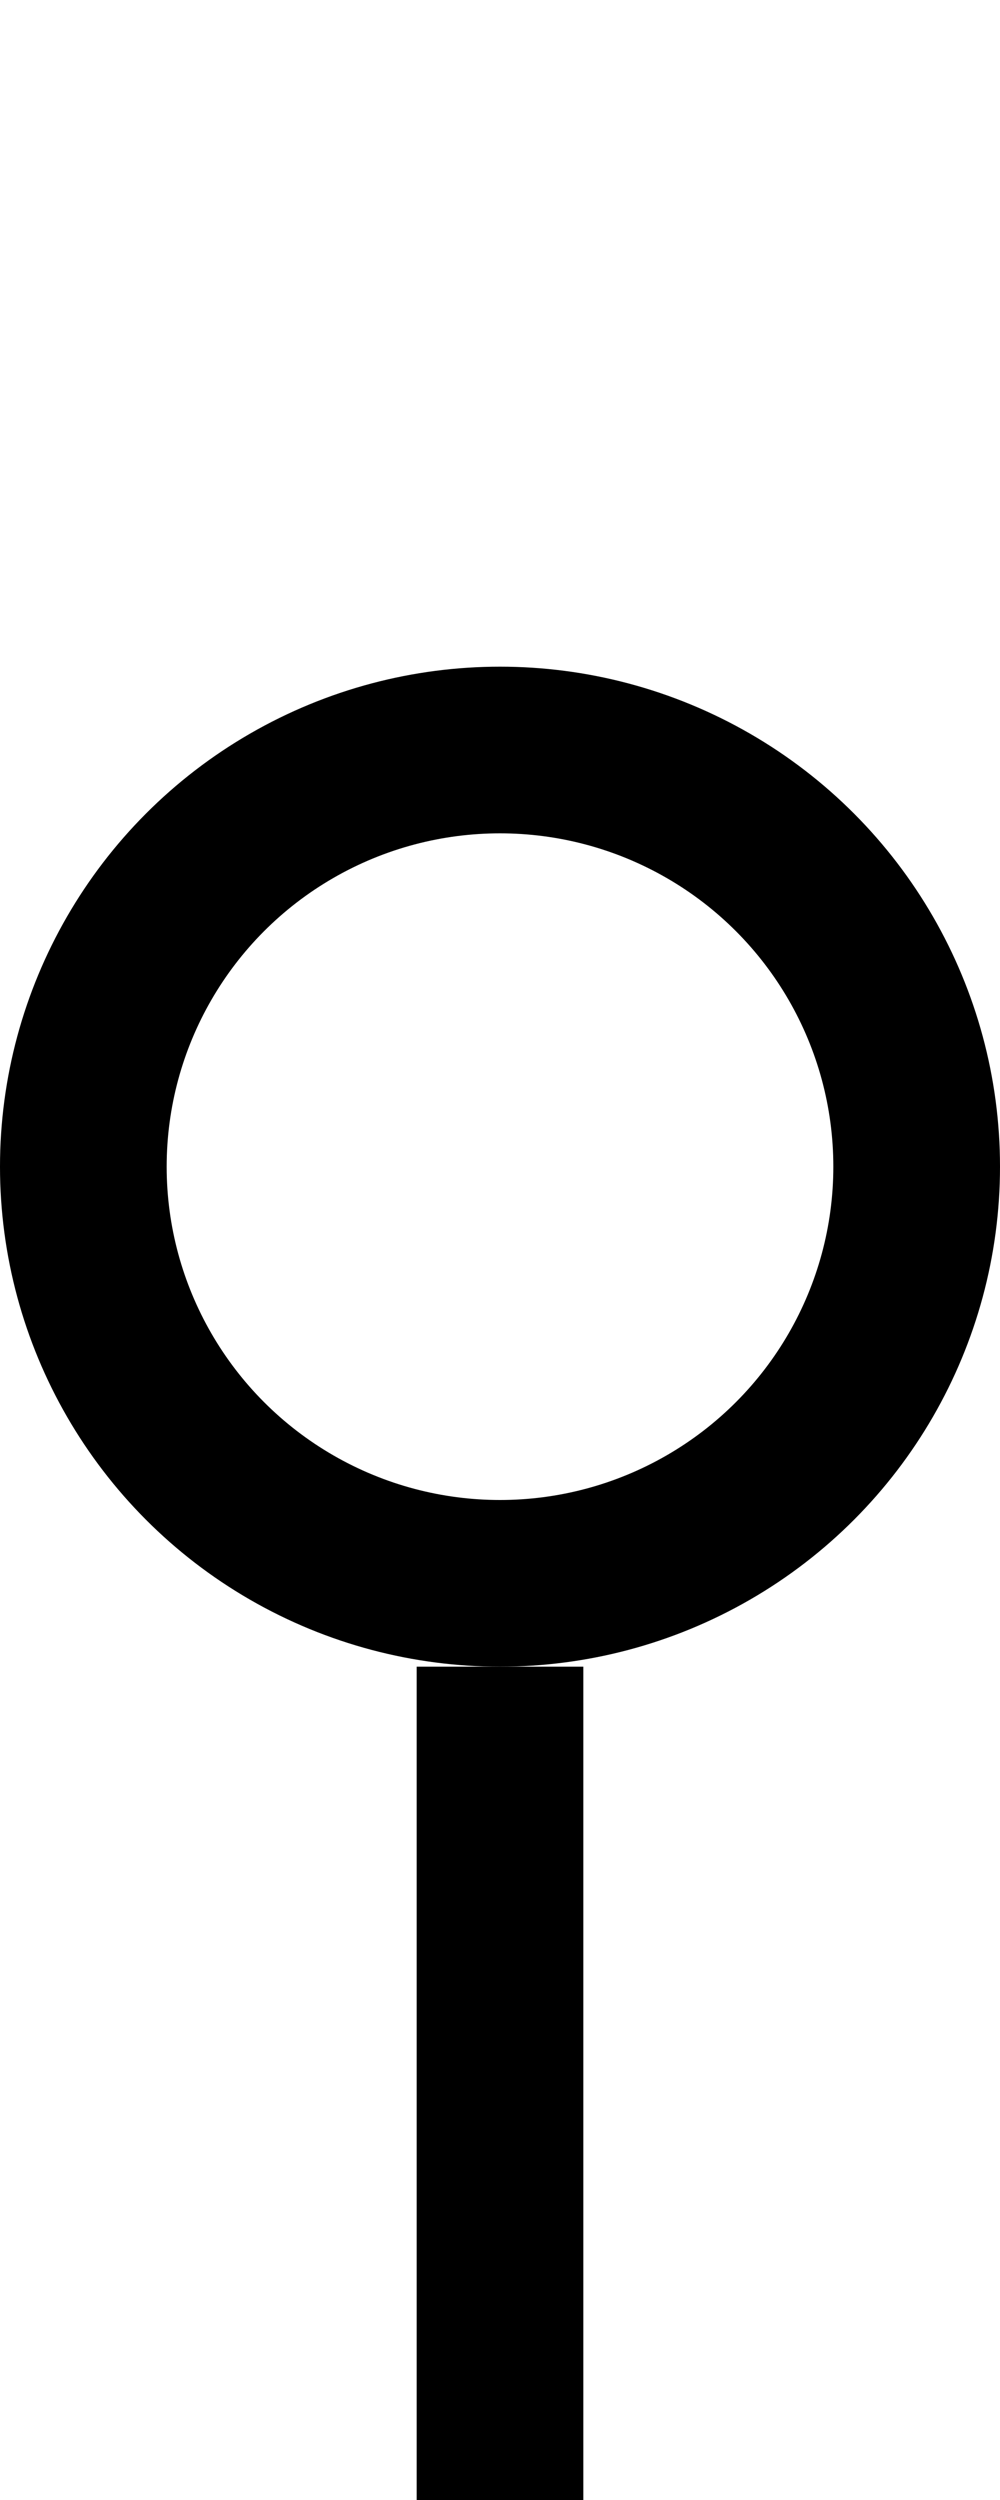
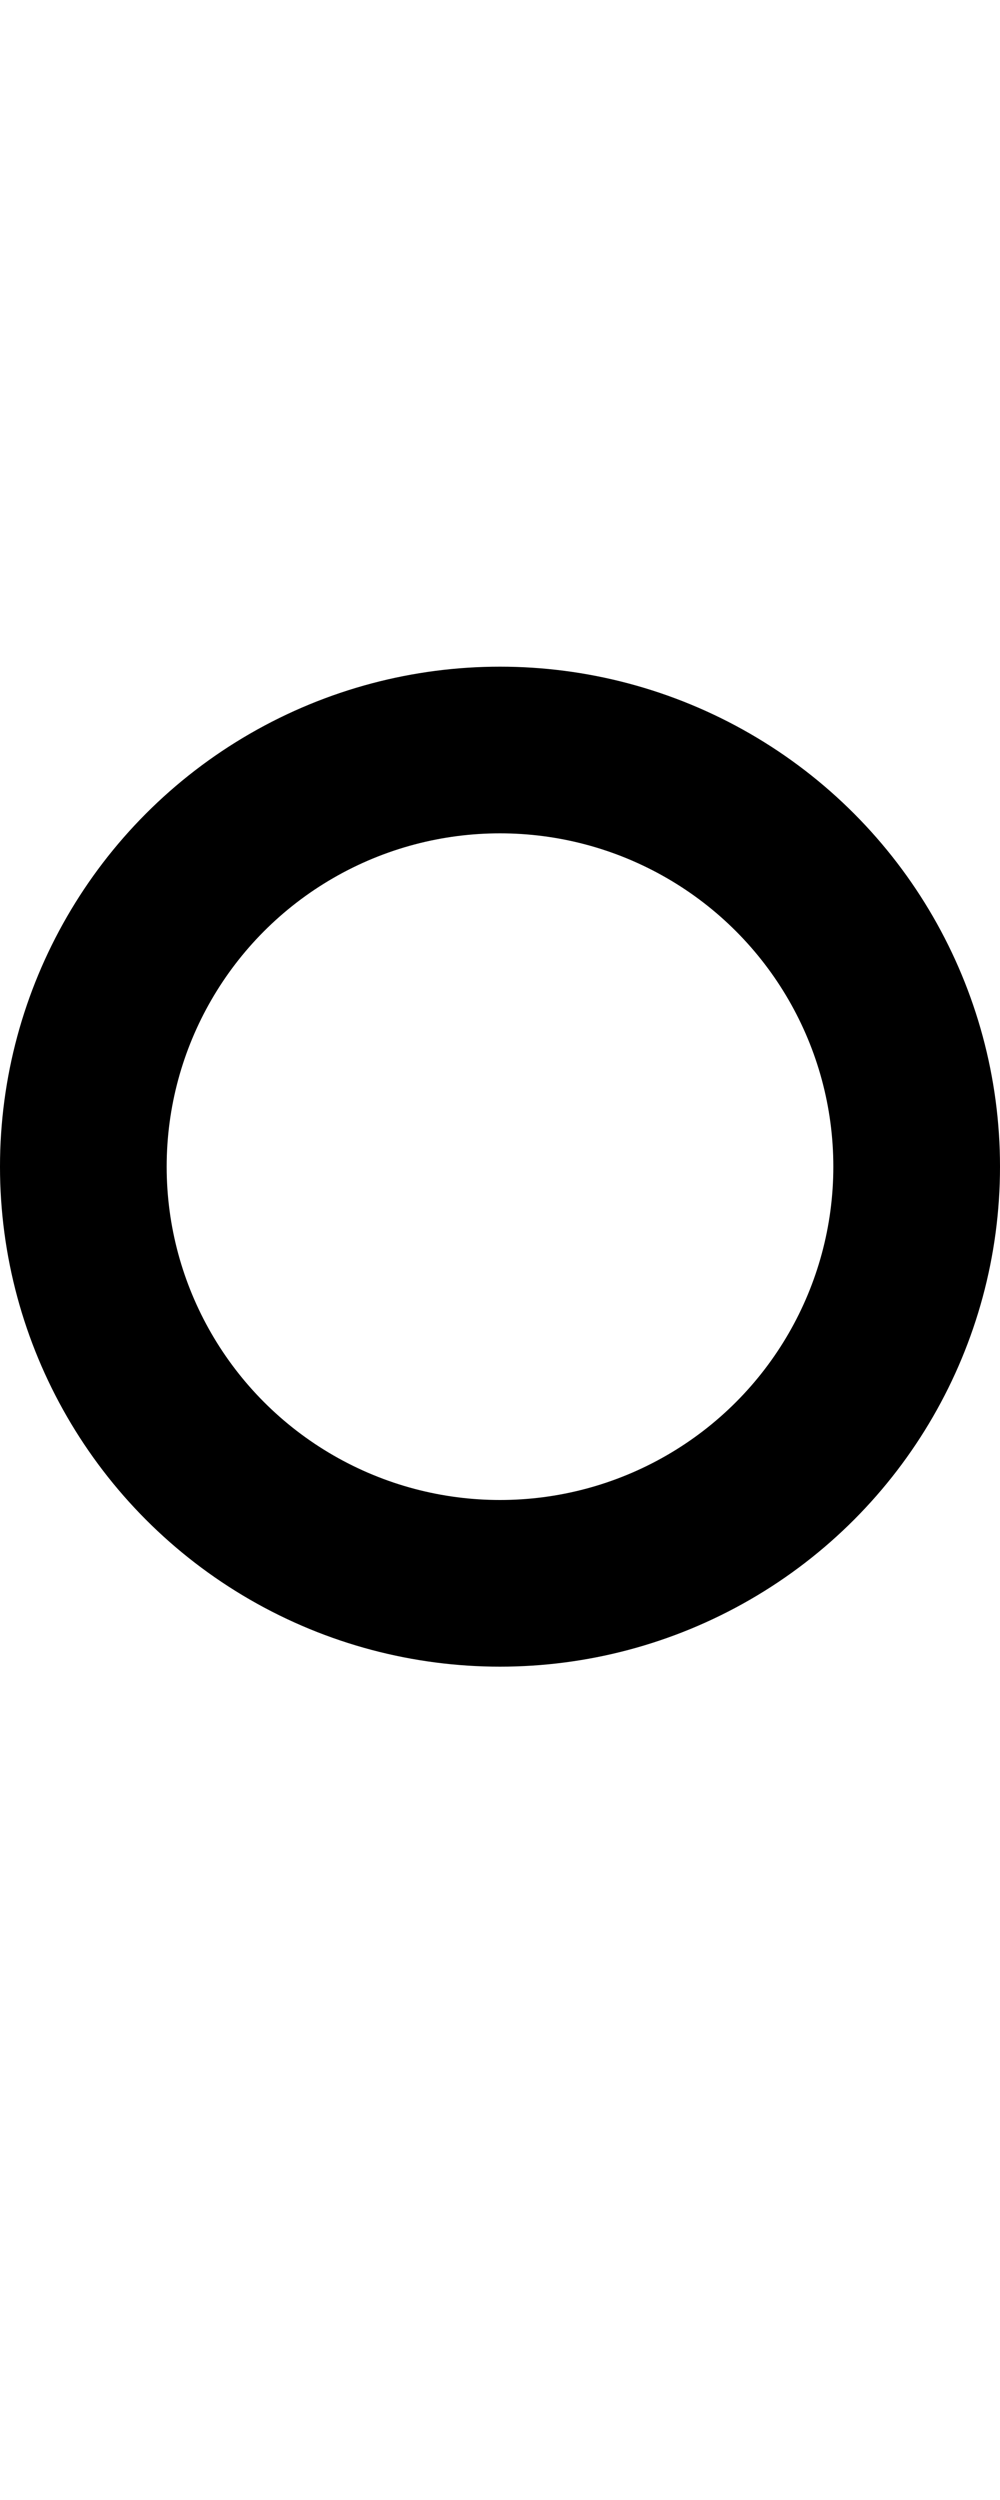
<svg xmlns="http://www.w3.org/2000/svg" width="12" height="30" viewBox="0 0 12 30" fill="none">
  <circle cx="6" cy="14" r="5" stroke="context-fill" stroke-width="2" />
-   <rect x="5" y="20" width="2" height="10" fill="context-fill" />
</svg>